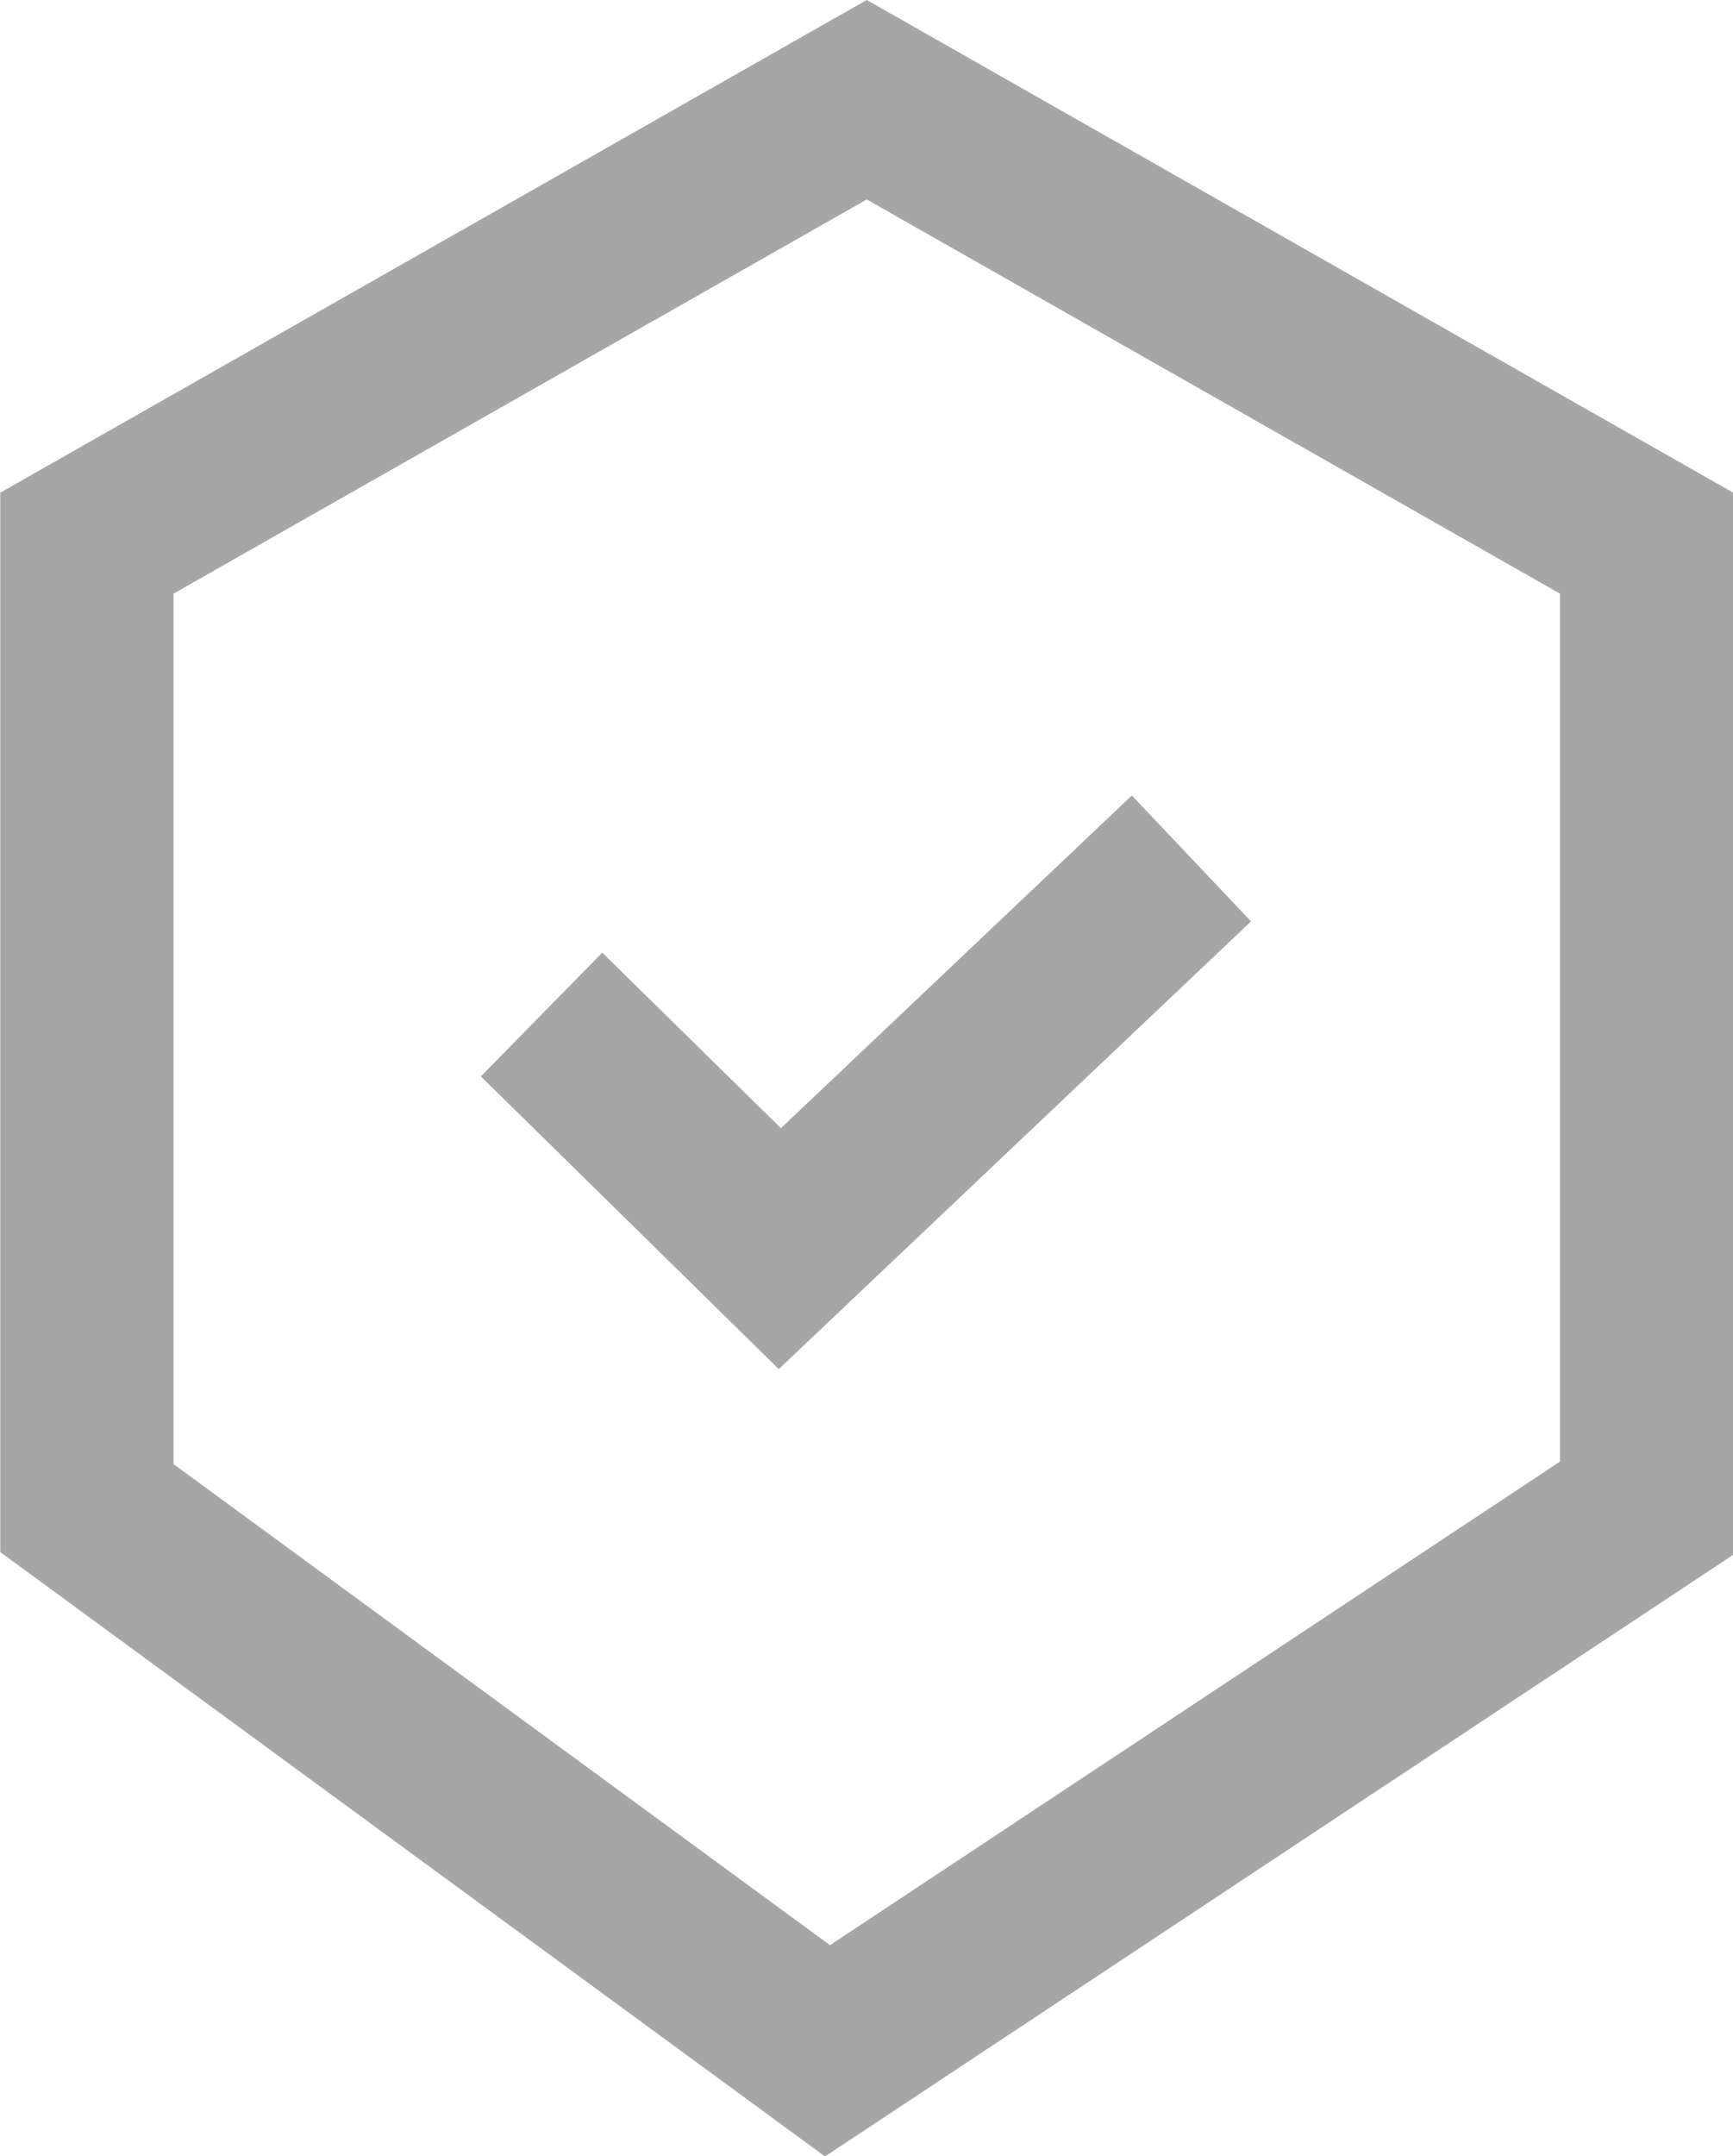
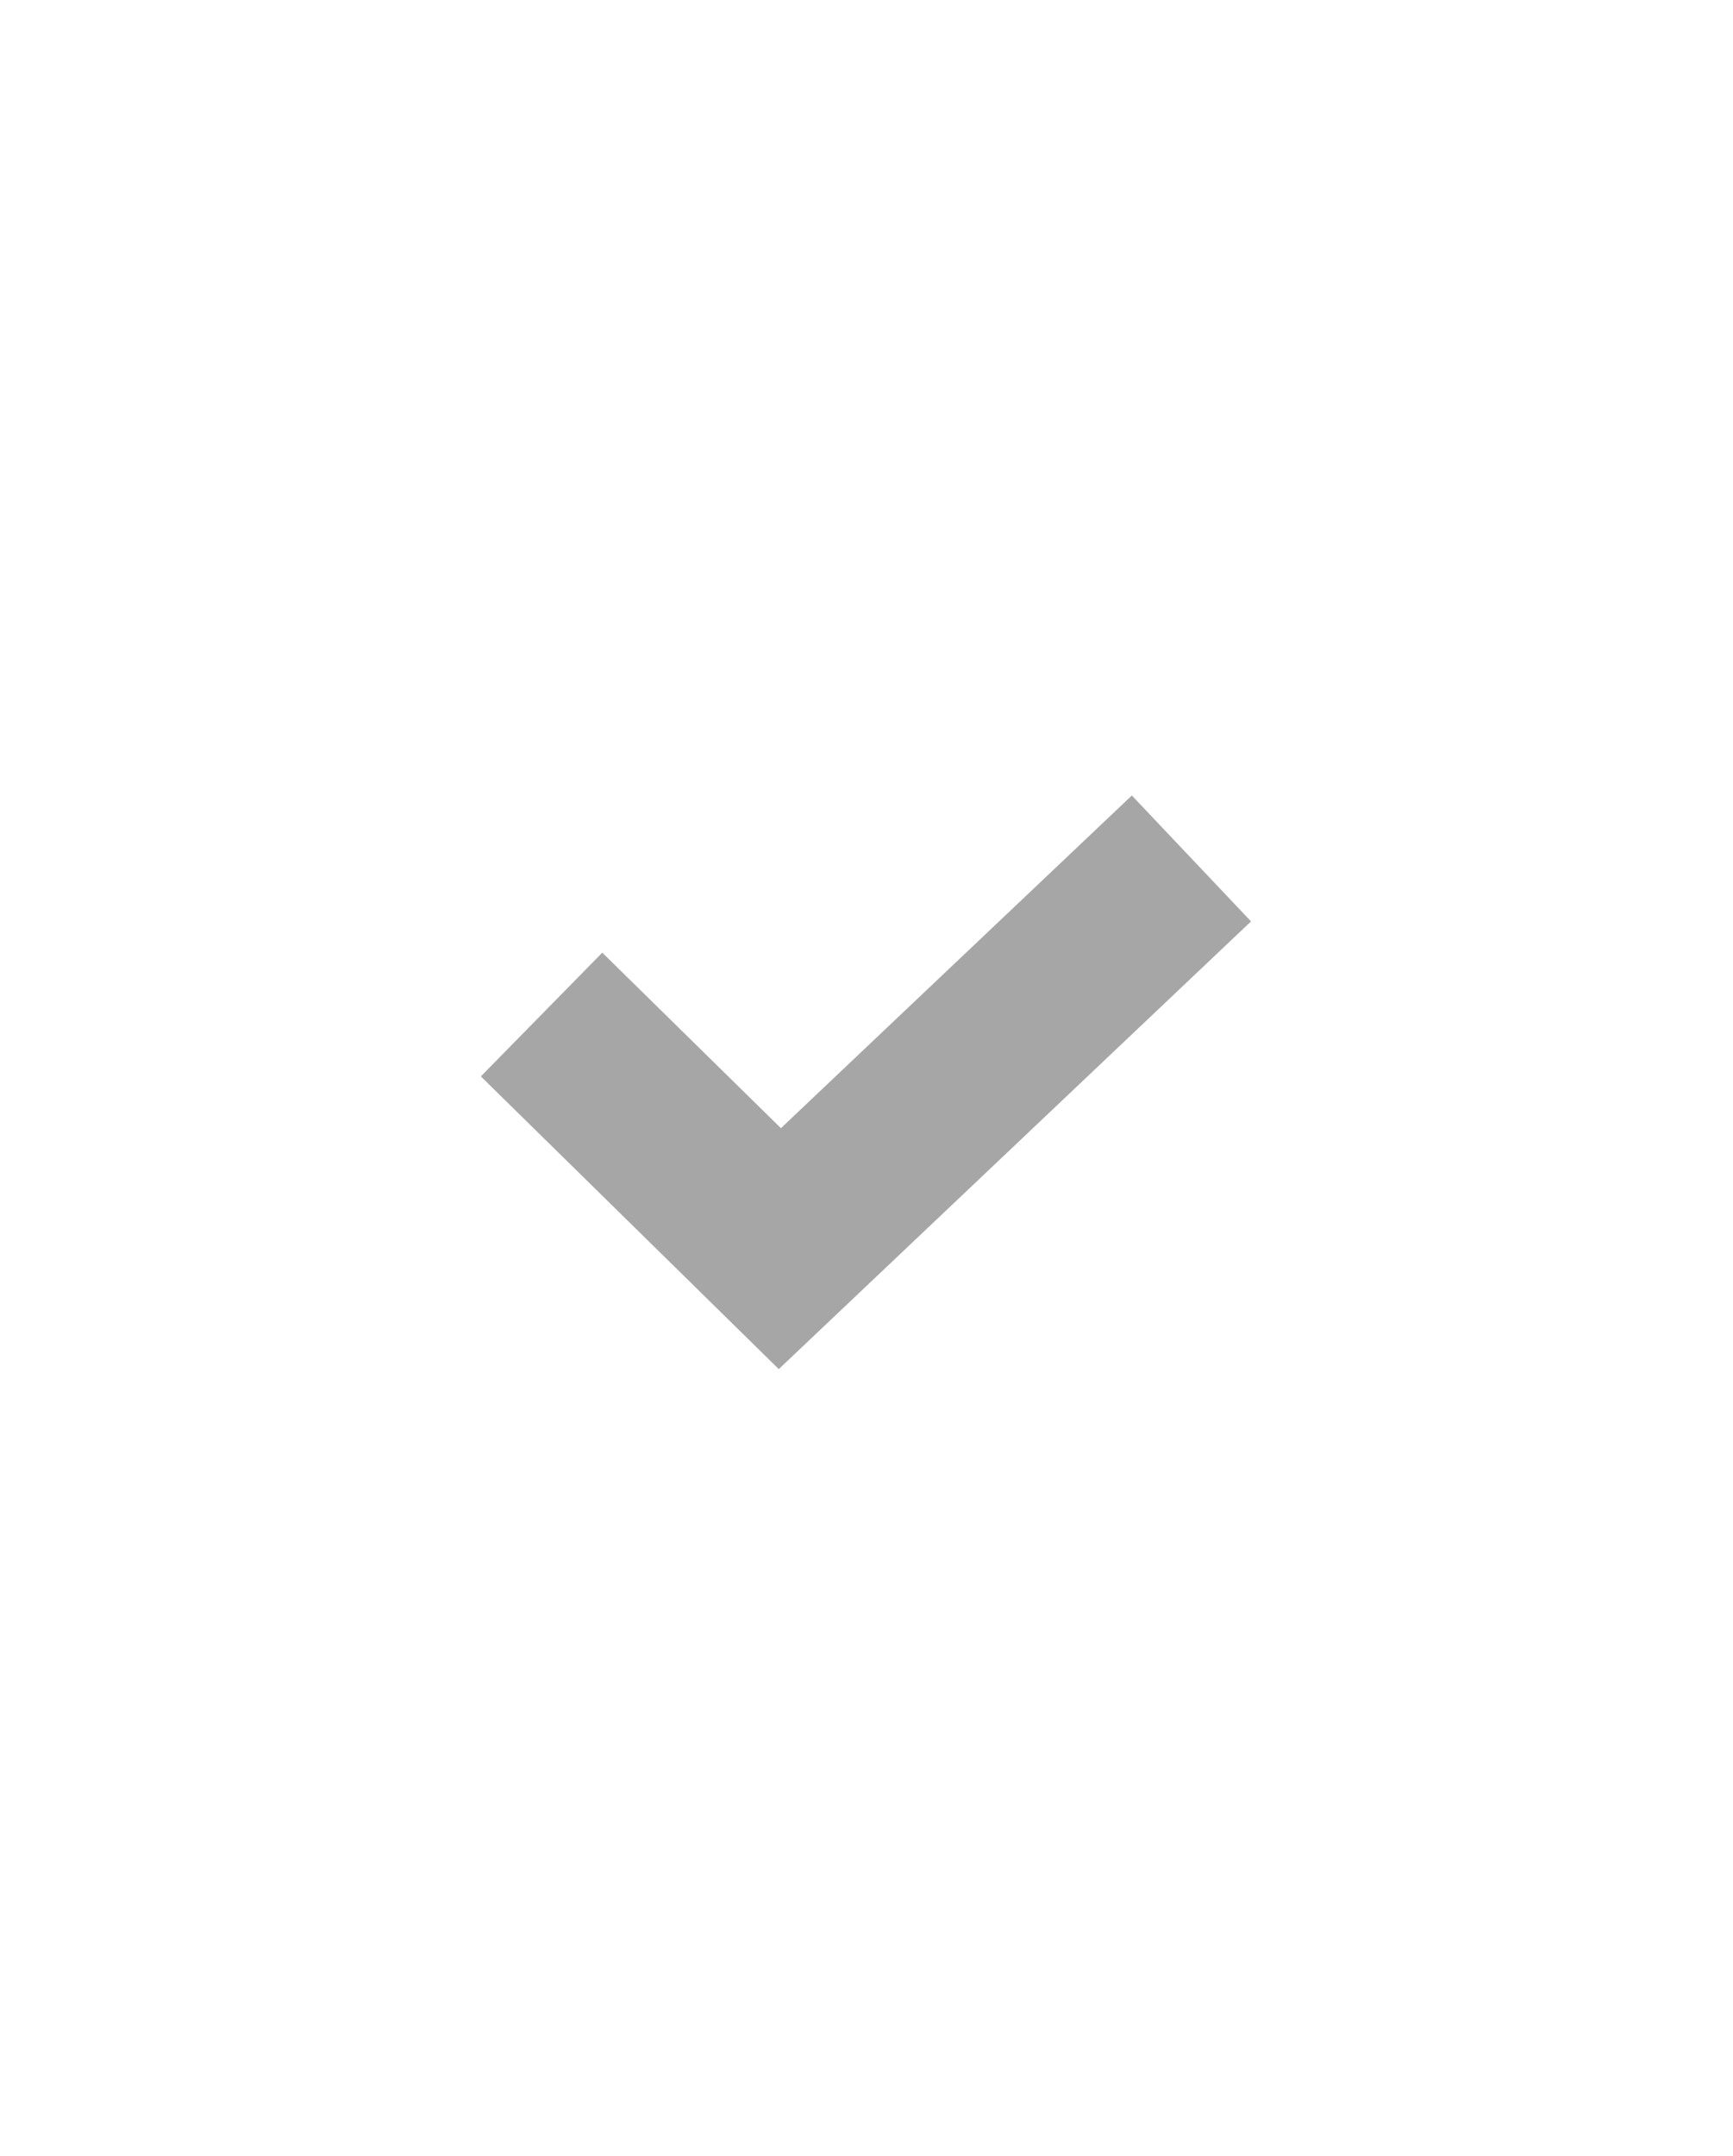
<svg xmlns="http://www.w3.org/2000/svg" width="20" height="24.868" viewBox="0 0 20 24.868">
  <g id="Group_10017" data-name="Group 10017" transform="translate(546.903 -356.417)">
    <path id="Path_7129" data-name="Path 7129" d="M-533.153,366.317l-4.75,4.5-2.75-2.7" fill="none" stroke="#a6a6a6" stroke-miterlimit="10" stroke-width="2" />
-     <path id="Path_5444" data-name="Path 5444" d="M-545.9,373.809V362.681l9-5.114,9,5.114v11.129l-9.453,6.258Z" fill="none" stroke="#a6a6a6" stroke-miterlimit="10" stroke-width="2" />
  </g>
</svg>